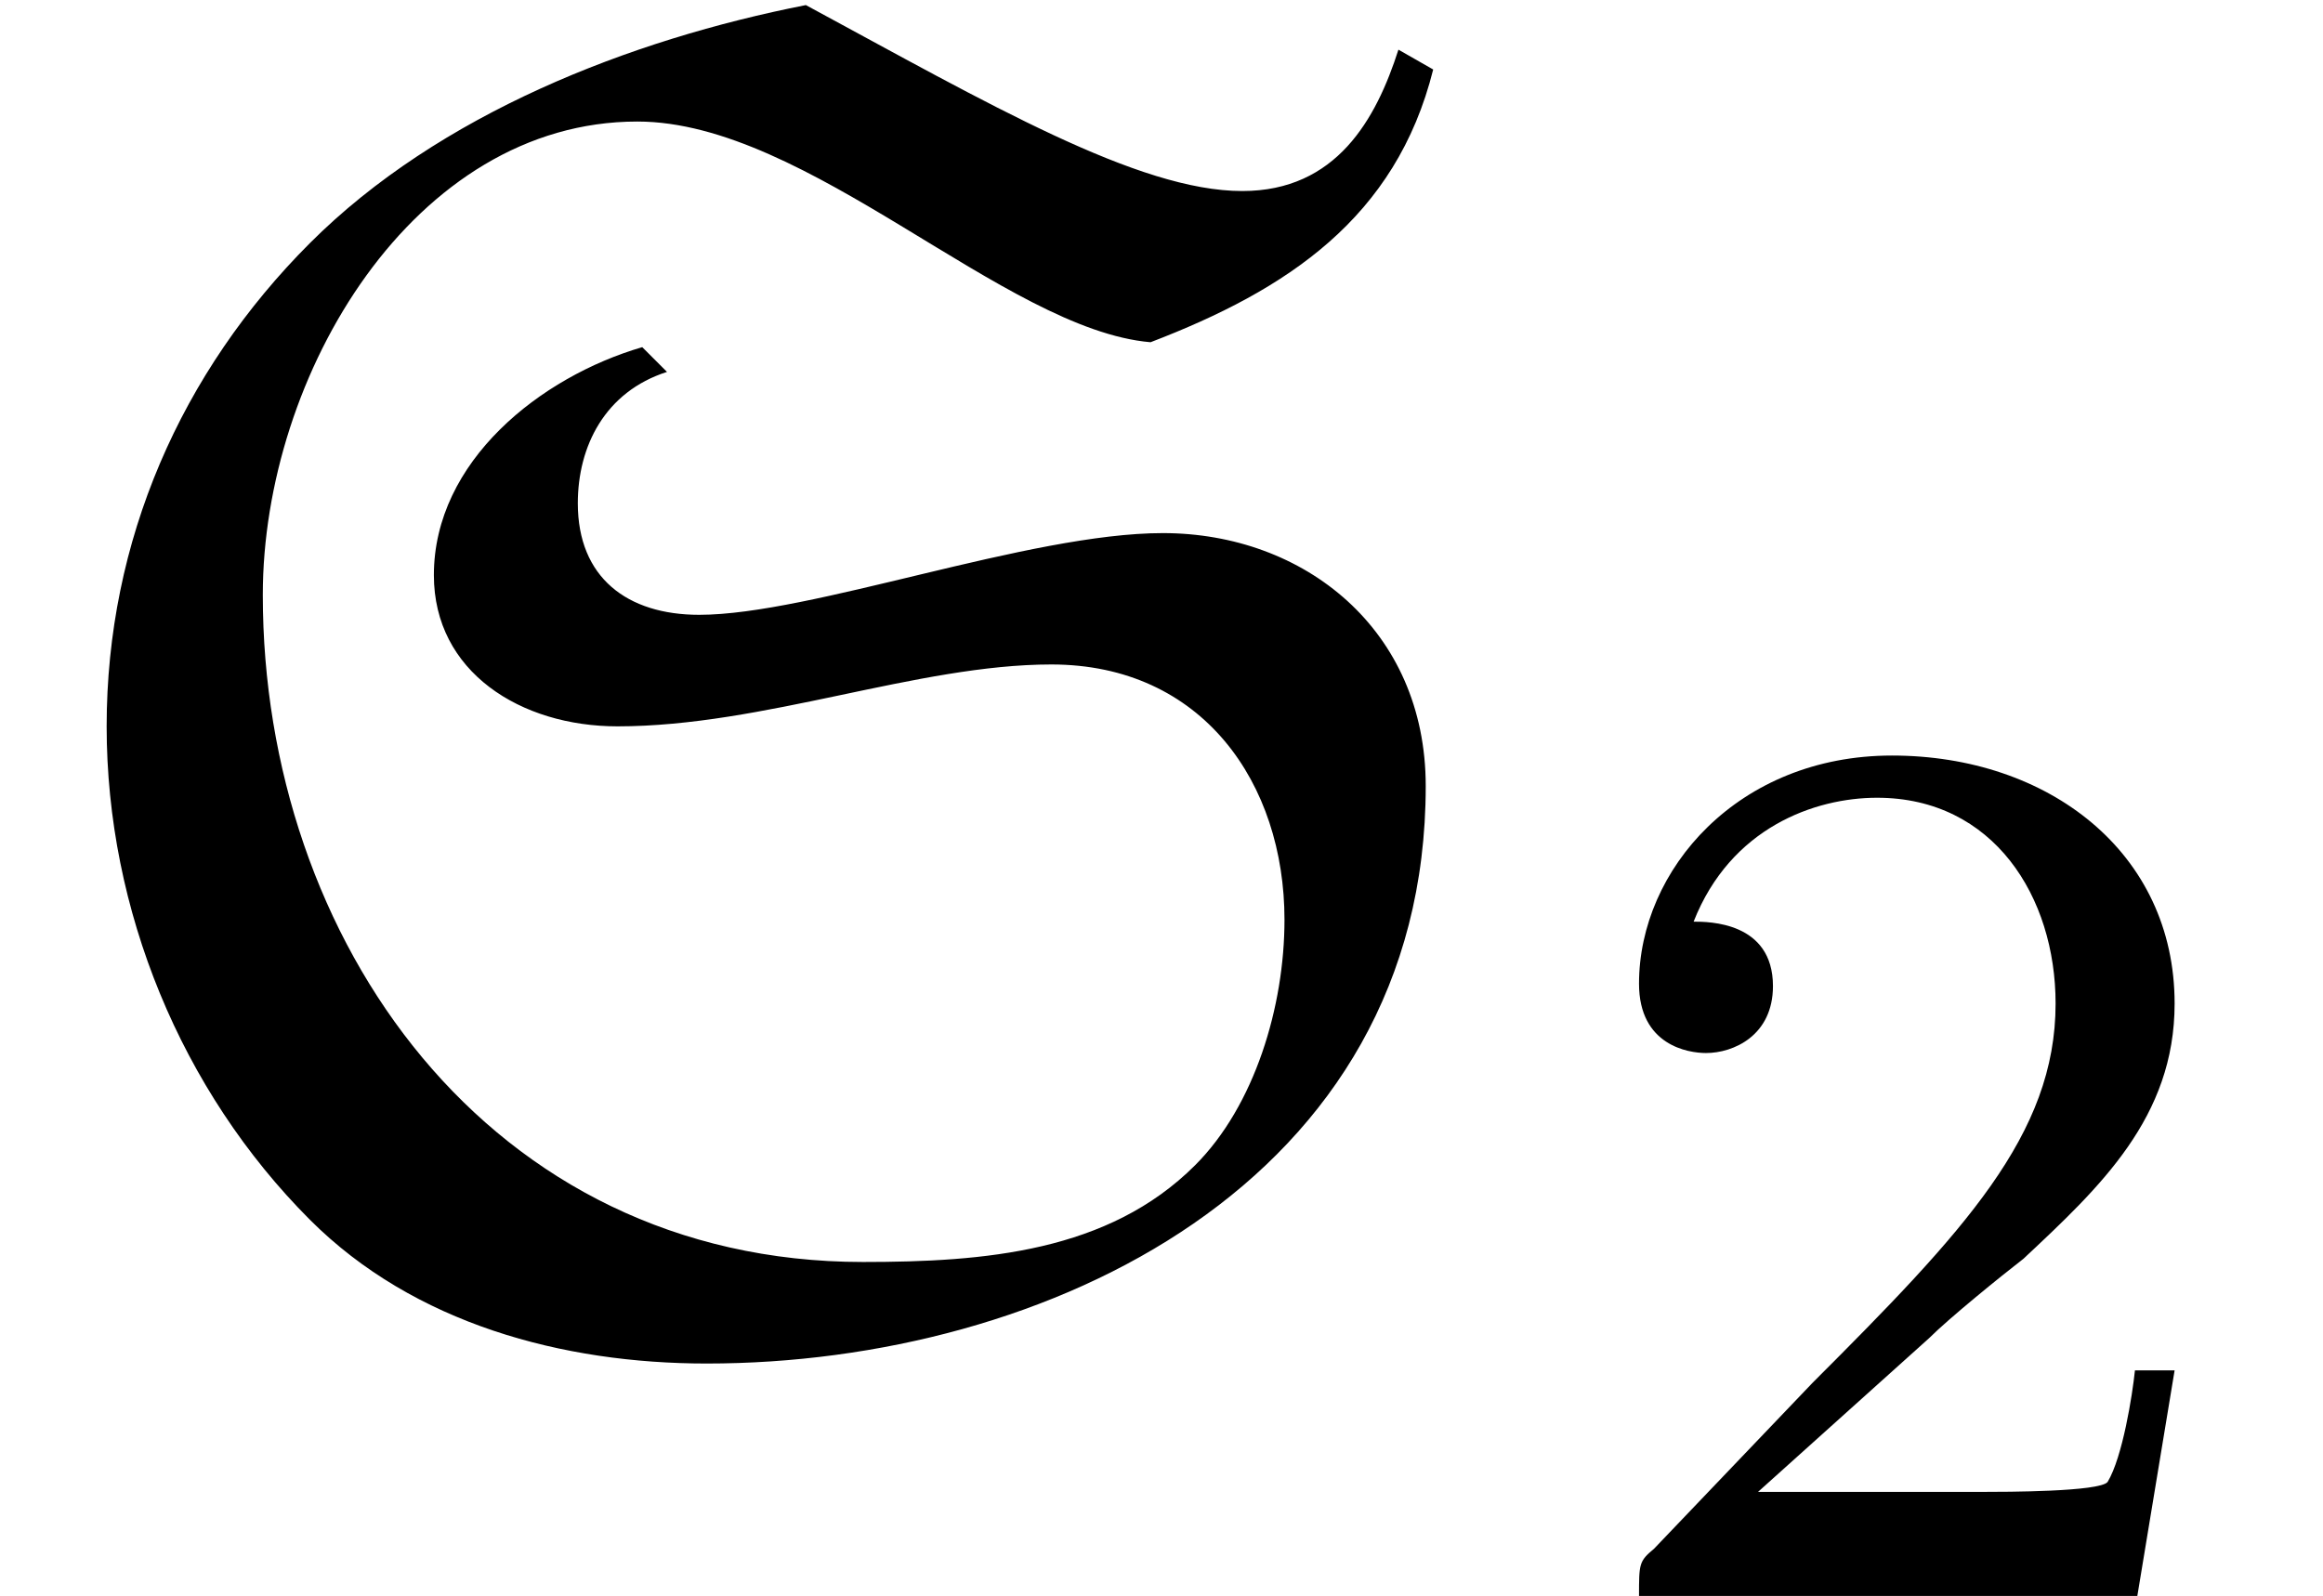
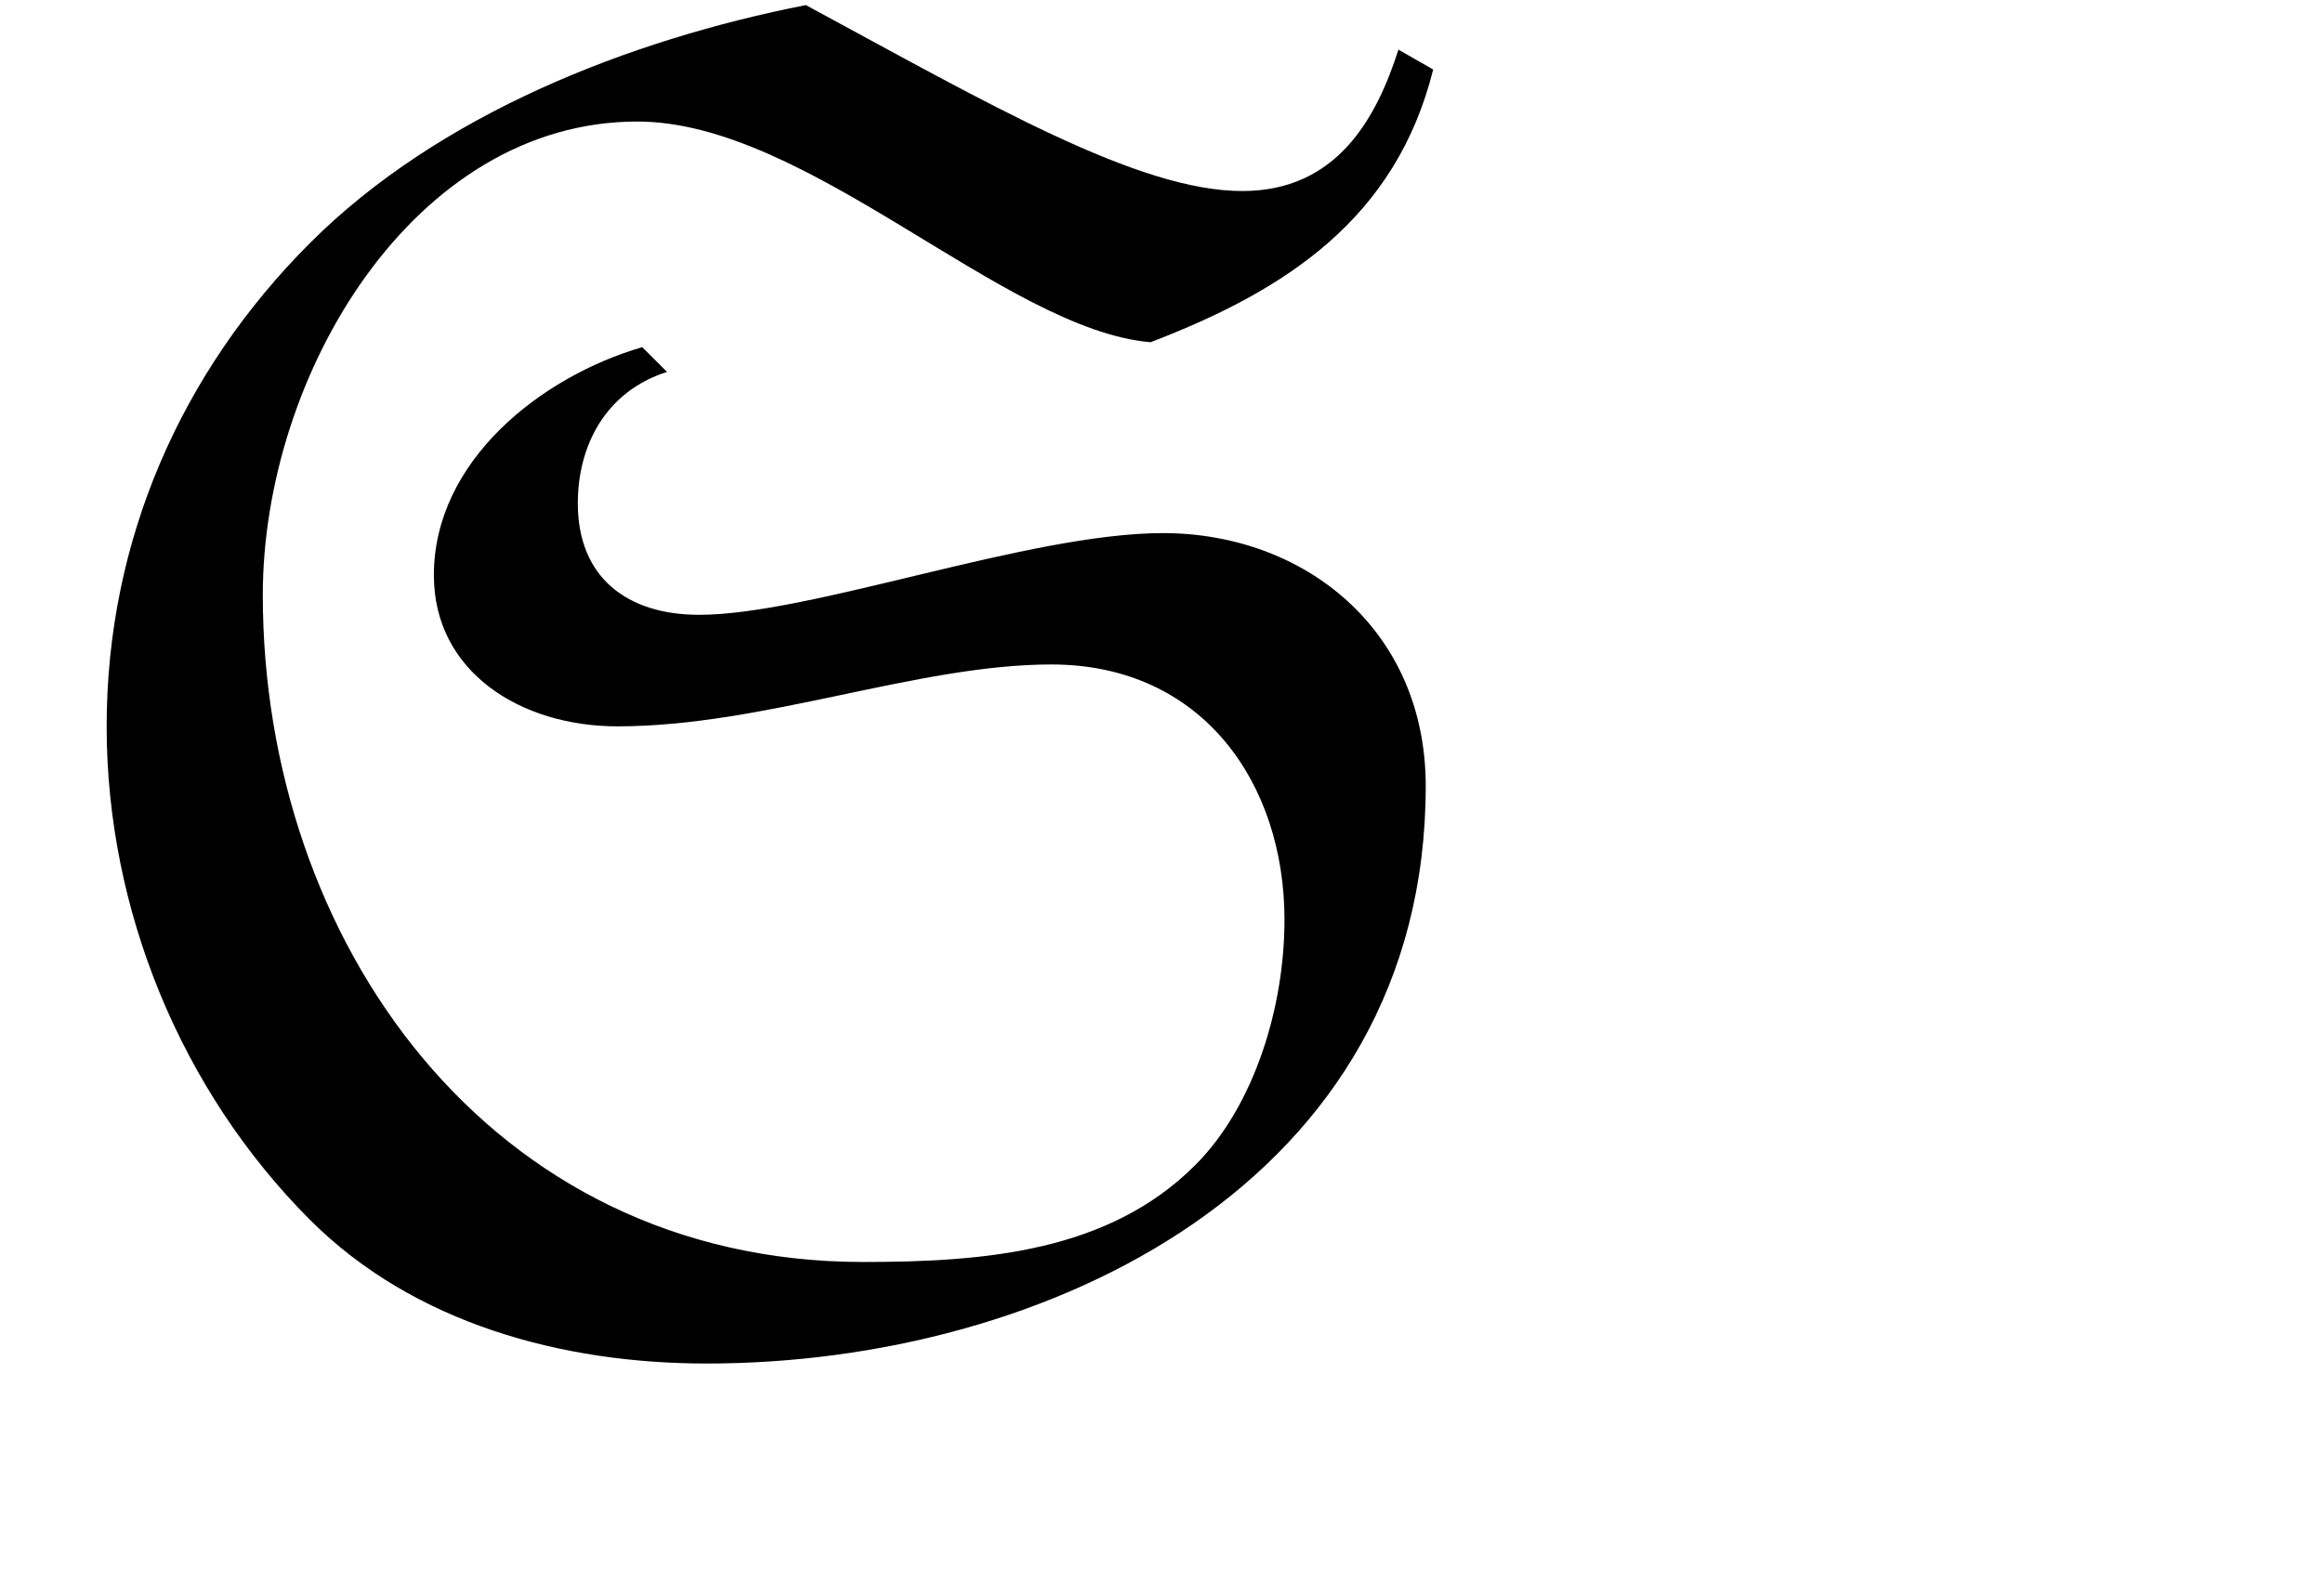
<svg xmlns="http://www.w3.org/2000/svg" xmlns:xlink="http://www.w3.org/1999/xlink" width="14.638pt" height="10.059pt" viewBox="0 0 14.638 10.059" version="1.1">
  <defs>
    <g>
      <symbol overflow="visible" id="glyph0-0">
        <path style="stroke:none;" d="" />
      </symbol>
      <symbol overflow="visible" id="glyph0-1">
        <path style="stroke:none;" d="M 4.047 -6.078 C 3.406 -5.891 2.734 -5.359 2.734 -4.641 C 2.734 -4.031 3.281 -3.688 3.891 -3.688 C 4.812 -3.688 5.781 -4.078 6.625 -4.078 C 7.578 -4.078 8.094 -3.328 8.094 -2.469 C 8.094 -1.922 7.906 -1.297 7.531 -0.922 C 6.984 -0.375 6.203 -0.312 5.438 -0.312 C 3.078 -0.312 1.656 -2.344 1.656 -4.516 C 1.656 -5.906 2.609 -7.5 4.016 -7.5 C 5.094 -7.5 6.328 -6.188 7.25 -6.109 C 8.109 -6.438 8.797 -6.891 9.031 -7.828 L 8.812 -7.953 C 8.672 -7.516 8.422 -7.062 7.828 -7.062 C 7.172 -7.062 6.234 -7.609 5.078 -8.234 C 3.969 -8.016 2.766 -7.547 1.953 -6.734 C 1.141 -5.922 0.672 -4.859 0.672 -3.688 C 0.672 -2.531 1.141 -1.391 1.953 -0.578 C 2.609 0.078 3.547 0.328 4.453 0.328 C 6.594 0.328 8.984 -0.812 8.984 -3.312 C 8.984 -4.297 8.219 -4.906 7.328 -4.906 C 6.484 -4.906 5.109 -4.391 4.406 -4.391 C 3.953 -4.391 3.641 -4.625 3.641 -5.094 C 3.641 -5.453 3.812 -5.797 4.203 -5.922 Z M 4.047 -6.078 " />
      </symbol>
      <symbol overflow="visible" id="glyph1-0">
        <path style="stroke:none;" d="" />
      </symbol>
      <symbol overflow="visible" id="glyph1-1">
        <path style="stroke:none;" d="M 2.25 -1.625 C 2.375 -1.75 2.703 -2.016 2.844 -2.125 C 3.328 -2.578 3.797 -3.016 3.797 -3.734 C 3.797 -4.688 3 -5.297 2.016 -5.297 C 1.047 -5.297 0.422 -4.578 0.422 -3.859 C 0.422 -3.469 0.734 -3.422 0.844 -3.422 C 1.016 -3.422 1.266 -3.531 1.266 -3.844 C 1.266 -4.25 0.859 -4.25 0.766 -4.25 C 1 -4.844 1.531 -5.031 1.922 -5.031 C 2.656 -5.031 3.047 -4.406 3.047 -3.734 C 3.047 -2.906 2.469 -2.297 1.516 -1.344 L 0.516 -0.297 C 0.422 -0.219 0.422 -0.203 0.422 0 L 3.562 0 L 3.797 -1.422 L 3.547 -1.422 C 3.531 -1.266 3.469 -0.875 3.375 -0.719 C 3.328 -0.656 2.719 -0.656 2.594 -0.656 L 1.172 -0.656 Z M 2.25 -1.625 " />
      </symbol>
    </g>
    <clipPath id="clip1">
-       <path d="M 10 4 L 14 4 L 14 10.059 L 10 10.059 Z M 10 4 " />
-     </clipPath>
+       </clipPath>
  </defs>
  <g id="surface1">
    <g style="fill:rgb(0%,0%,0%);fill-opacity:1;">
      <use xlink:href="#glyph0-1" x="0" y="8.266" />
    </g>
    <g clip-path="url(#clip1)" clip-rule="nonzero">
      <g style="fill:rgb(0%,0%,0%);fill-opacity:1;">
        <use xlink:href="#glyph1-1" x="9.906" y="10.059" />
      </g>
    </g>
  </g>
</svg>